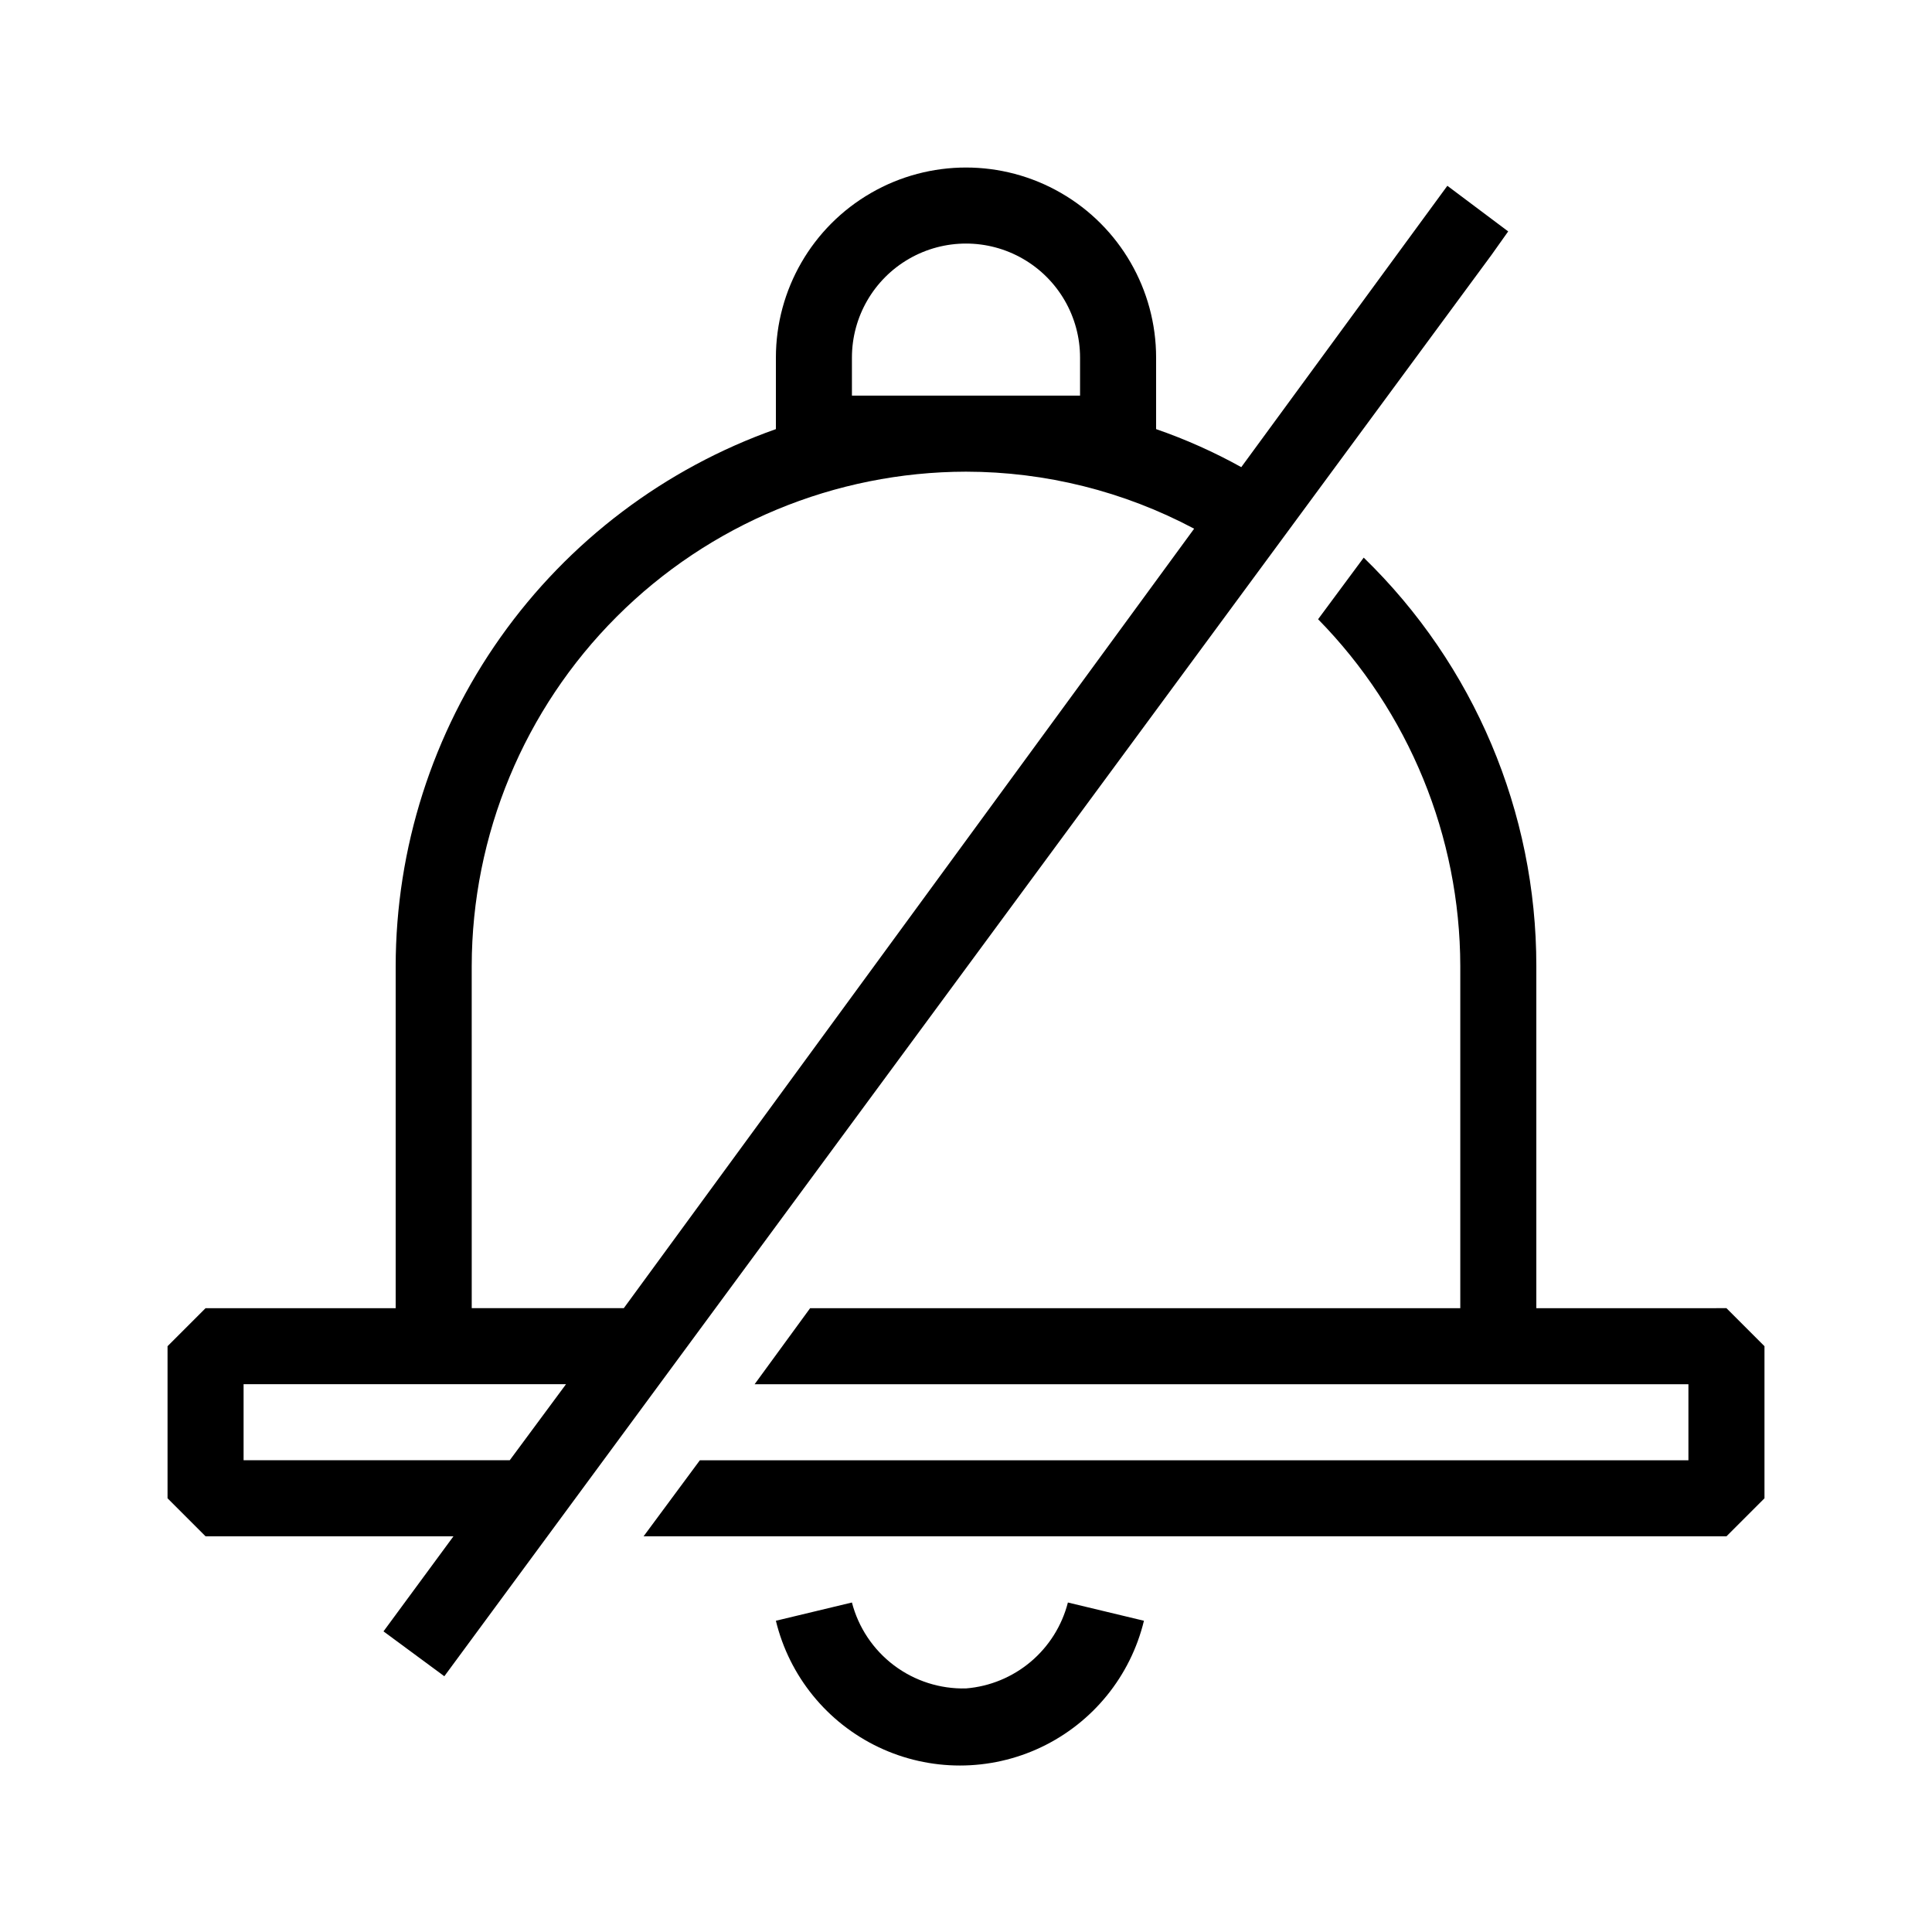
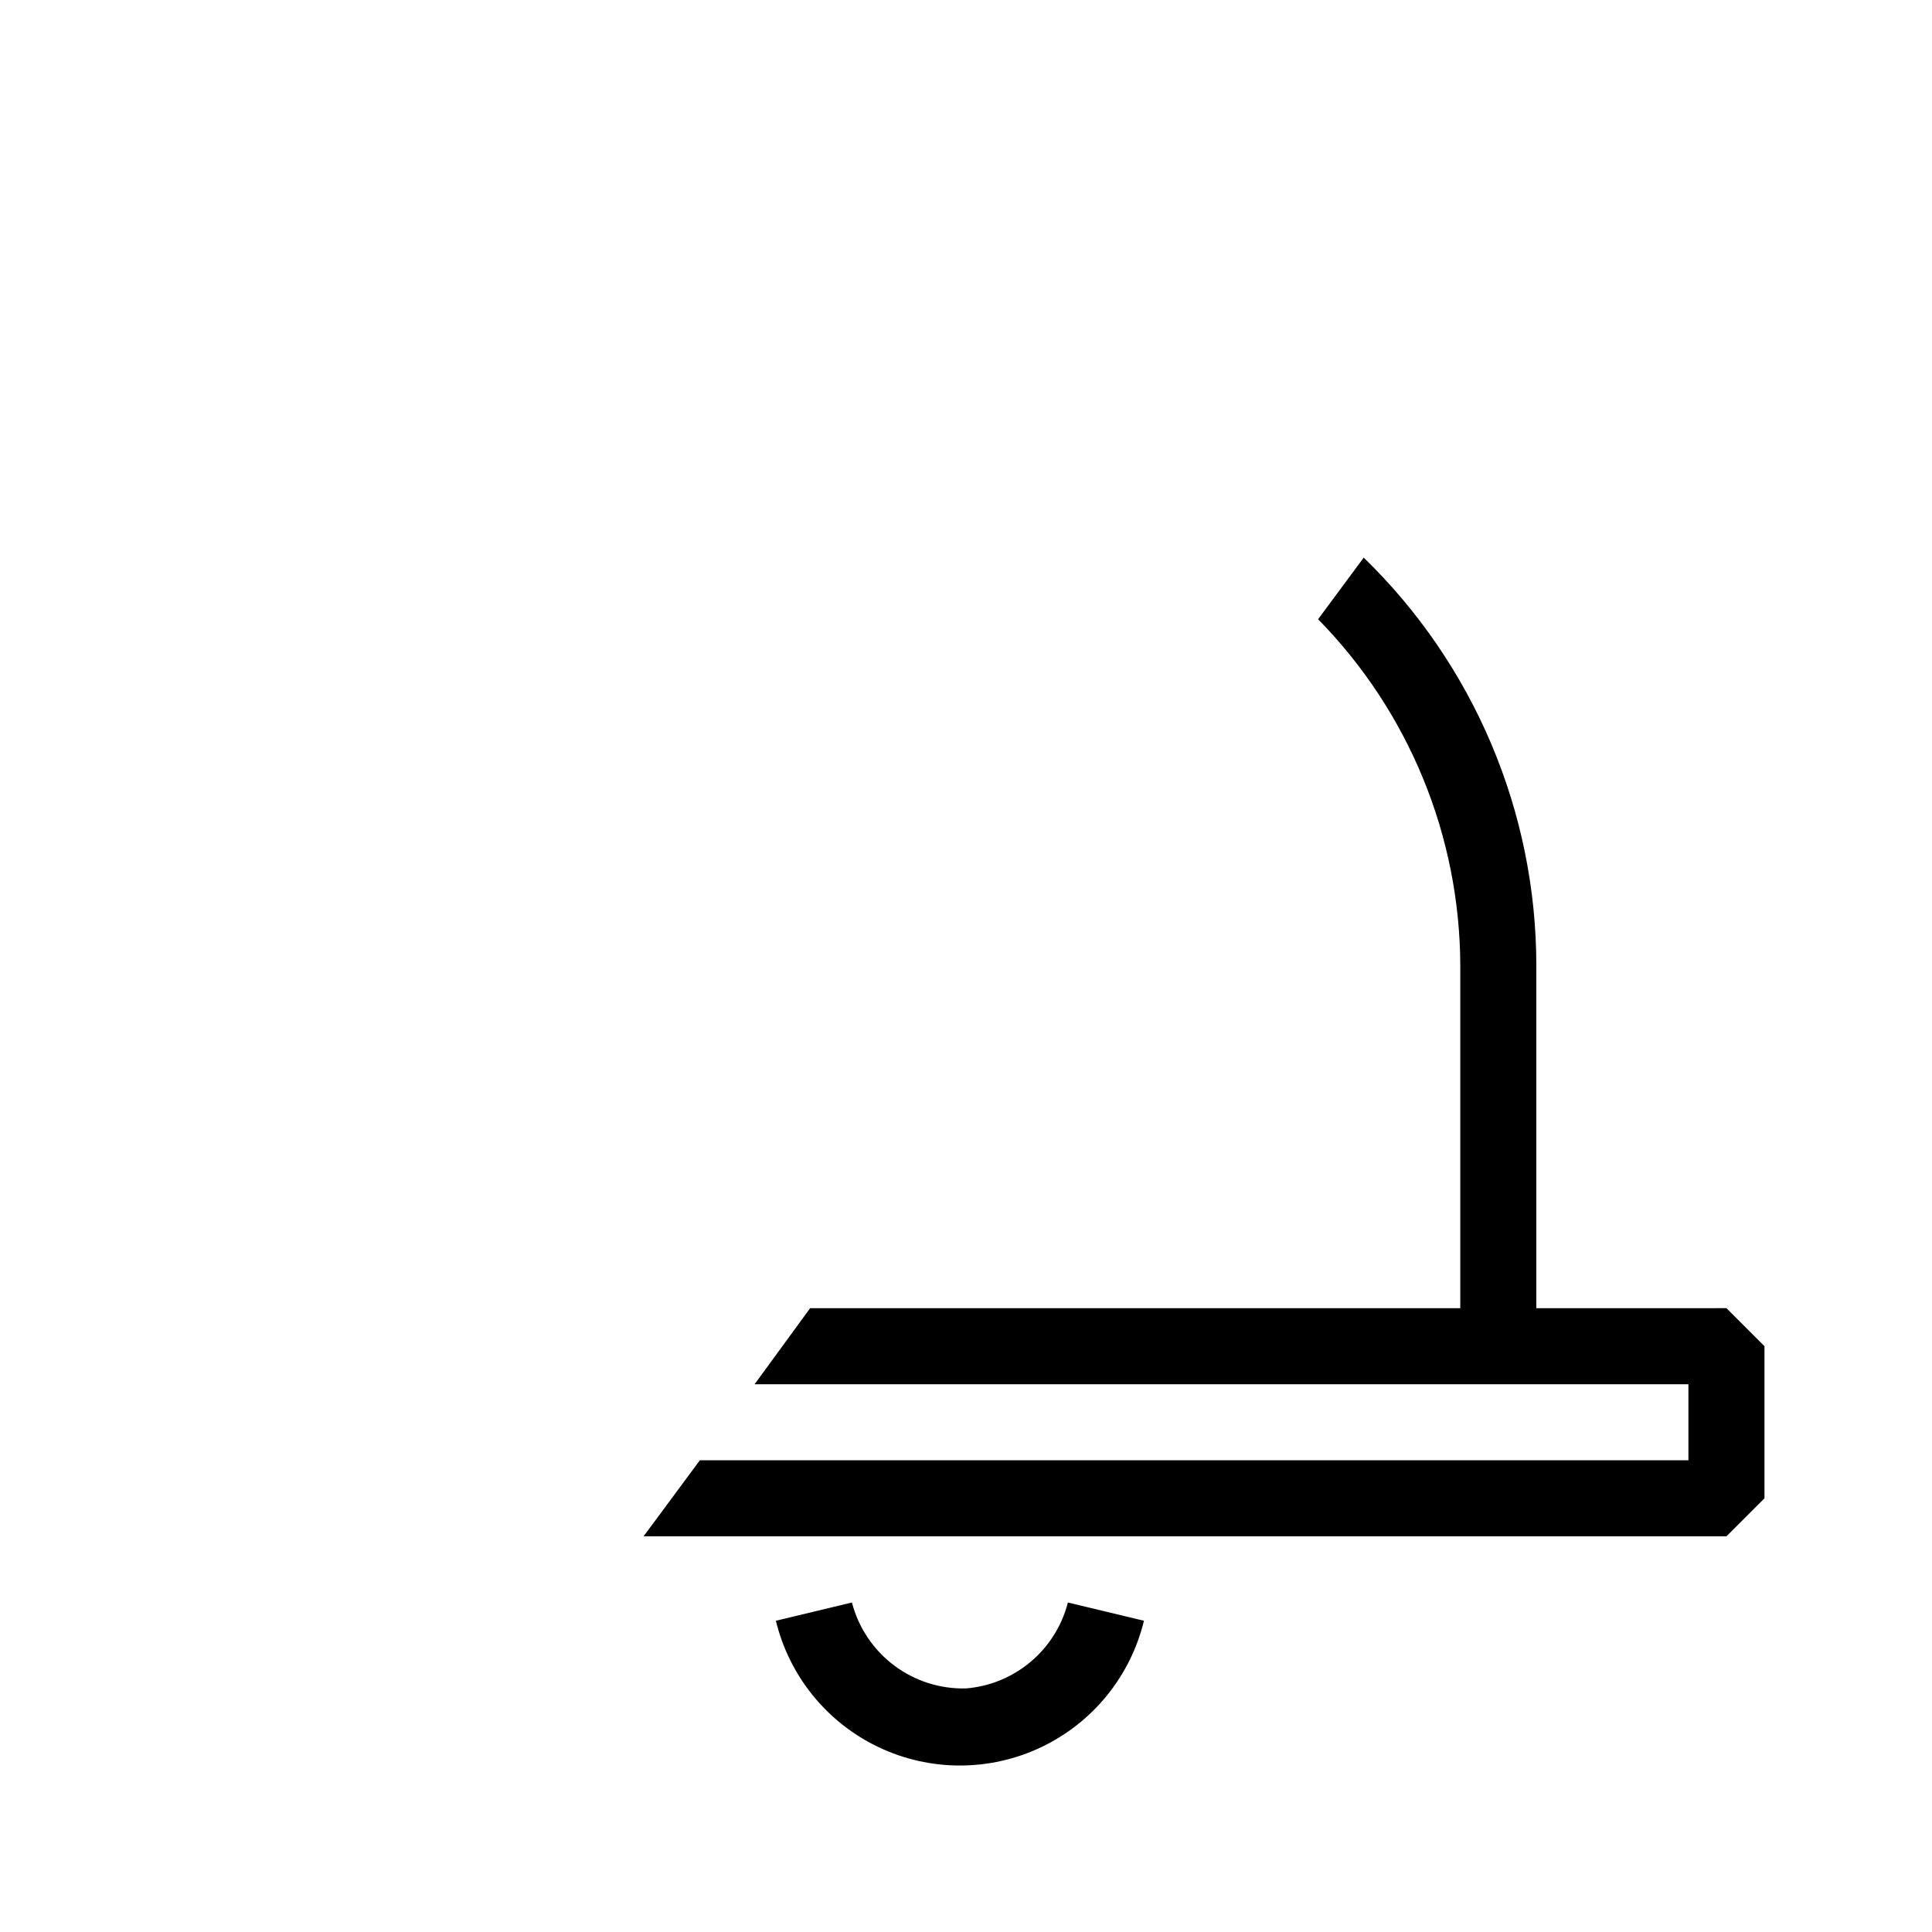
<svg xmlns="http://www.w3.org/2000/svg" fill="#000000" width="800px" height="800px" version="1.1" viewBox="144 144 512 512">
  <g>
    <path d="m530.99 400v90.684h-172.3l-14.711 20.152h247.47v20.152h-261.98l-14.914 20.152h286.97l10.078-10.078v-40.305l-10.078-10.078-50.383 0.004v-90.684c0.016-40.777-16.488-79.82-45.746-108.22l-12.09 16.324c24.082 24.531 37.609 57.516 37.684 91.895z" />
    <path d="m400 591.45c-6.871 0.176-13.598-1.98-19.086-6.113-5.488-4.137-9.418-10.008-11.145-16.656l-20.152 4.836c3.559 14.688 13.551 26.992 27.199 33.492 13.645 6.496 29.496 6.496 43.141 0 13.648-6.5 23.641-18.805 27.199-33.492l-20.152-4.836c-1.574 6.133-5.019 11.621-9.859 15.703-4.844 4.082-10.836 6.555-17.145 7.066z" />
-     <path d="m264.17 551.14-18.539 25.191 16.121 11.891 277.5-376.65 4.434-6.246-16.121-12.09-54.613 74.562c-7.215-4.008-14.77-7.379-22.57-10.078v-18.941c0-18-9.602-34.633-25.191-43.633-15.586-9-34.793-9-50.379 0-15.59 9-25.191 25.633-25.191 43.633v18.941c-29.434 10.406-54.918 29.668-72.961 55.145-18.043 25.477-27.754 55.914-27.801 87.133v90.684h-50.379l-10.078 10.078v40.305l10.078 10.078zm105.6-302.29v-10.074c0-10.801 5.762-20.781 15.113-26.18 9.355-5.402 20.879-5.402 30.23 0 9.352 5.398 15.113 15.379 15.113 26.18v10.074zm-100.76 151.14c0.055-34.727 13.871-68.012 38.426-92.566 24.555-24.555 57.84-38.371 92.566-38.426 21.082 0.02 41.84 5.211 60.457 15.113l-151.14 206.56h-40.305zm-60.457 110.84h85.445l-14.91 20.152h-70.535z" />
  </g>
</svg>